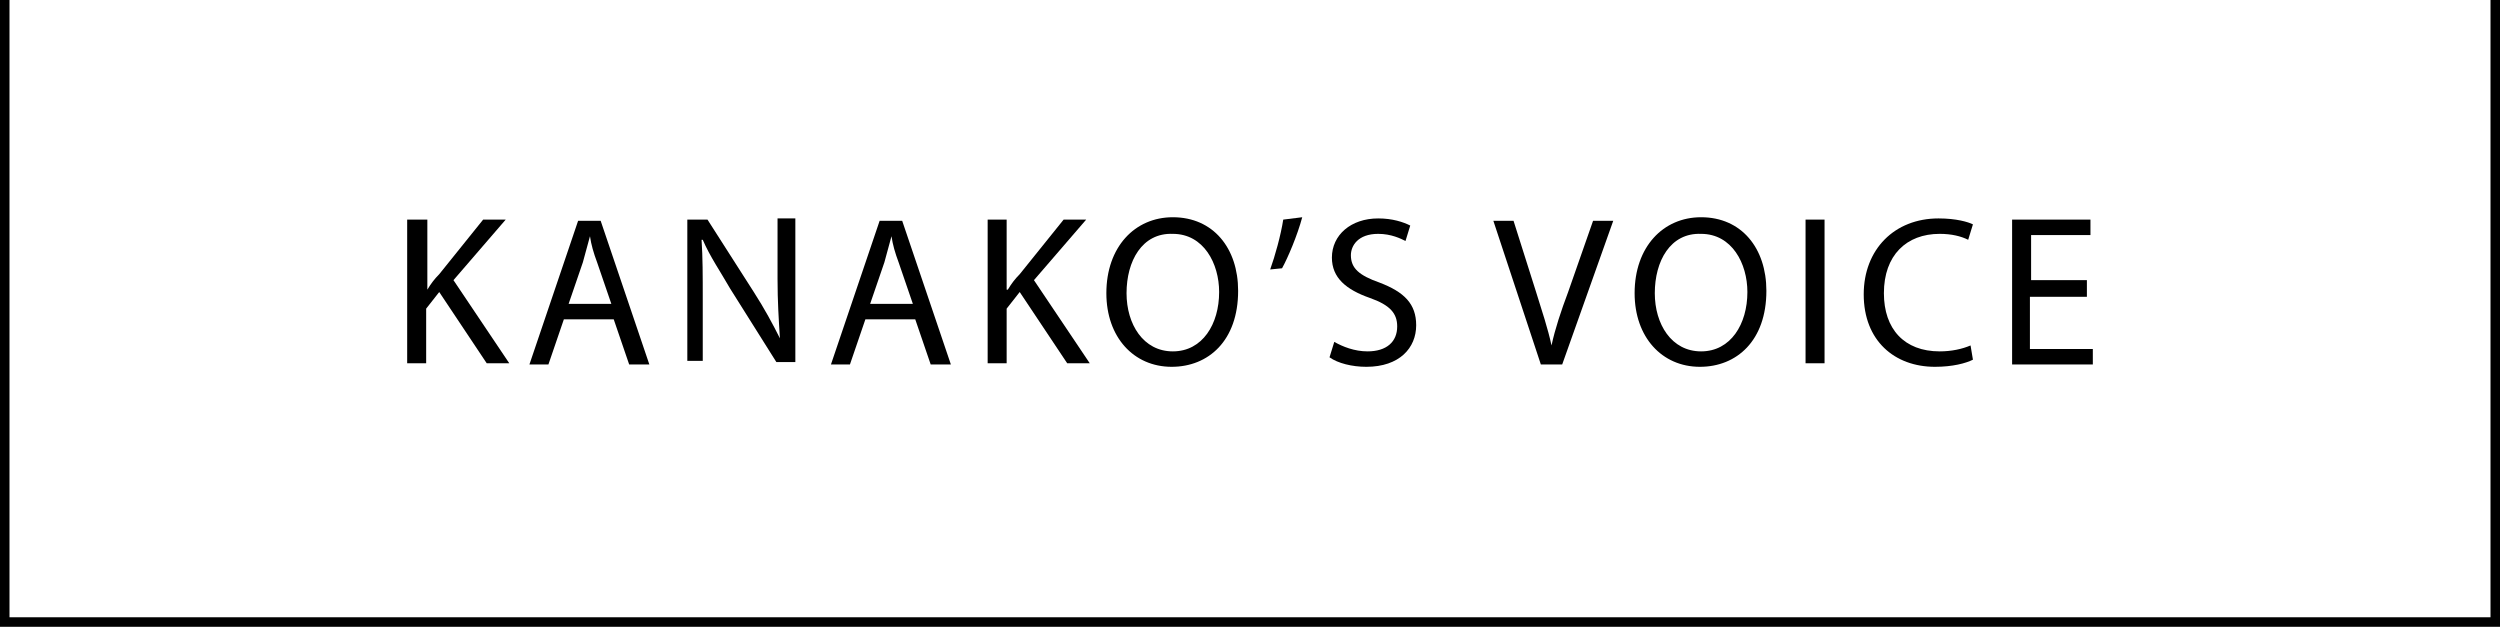
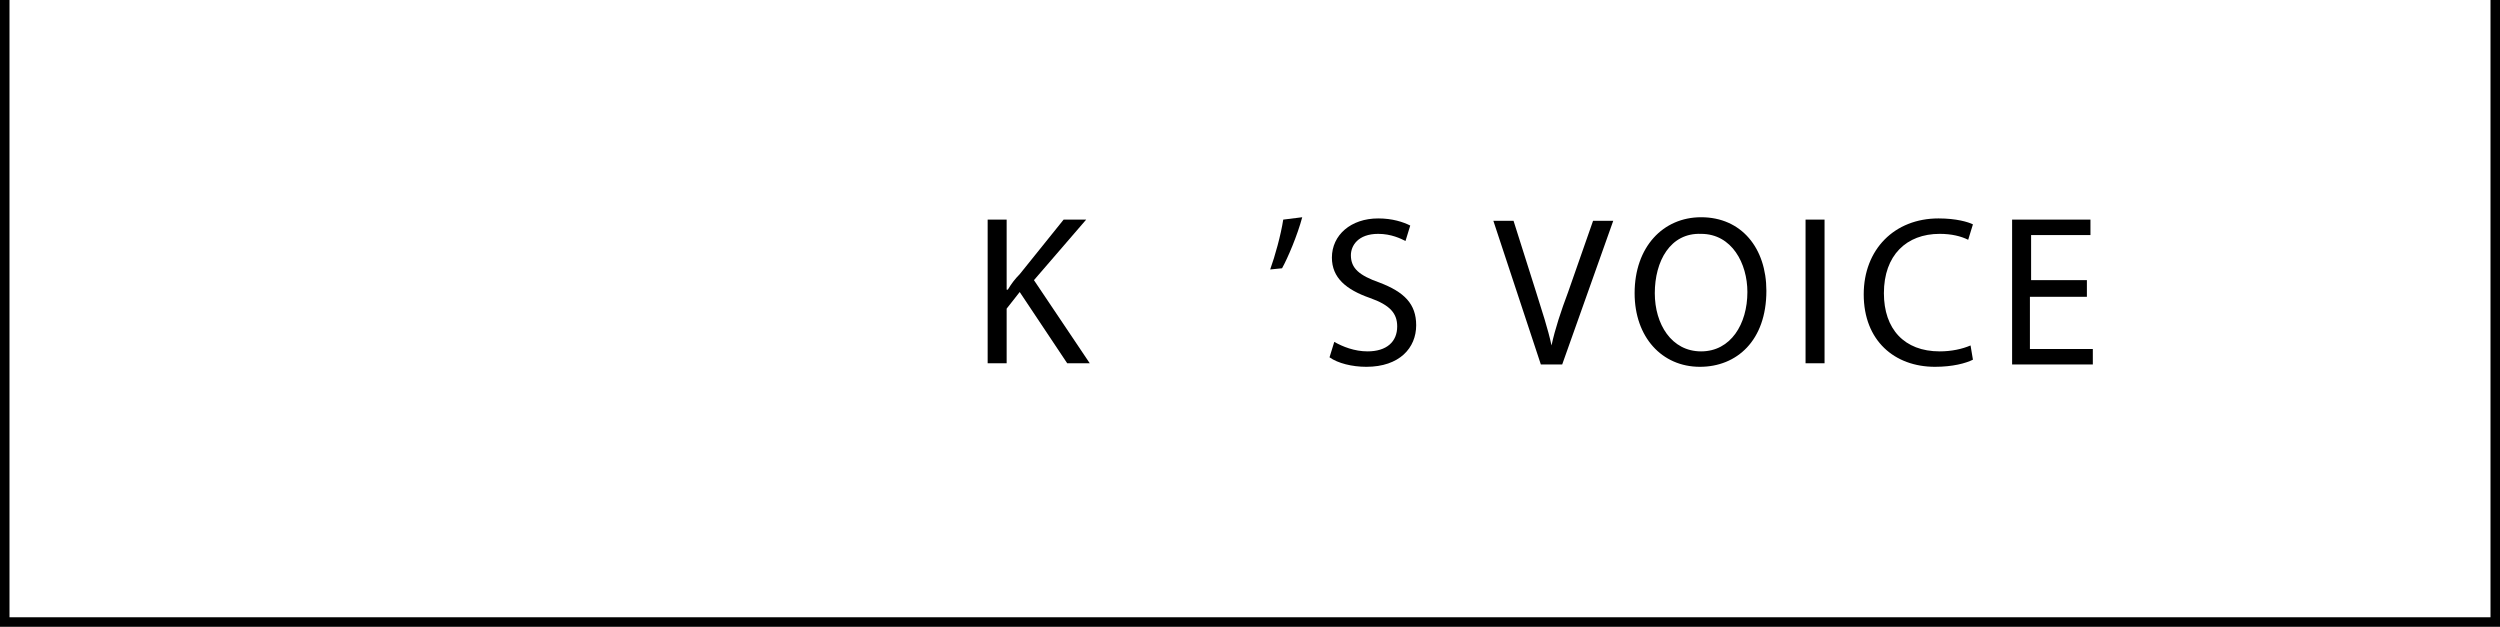
<svg xmlns="http://www.w3.org/2000/svg" version="1.1" id="レイヤー_1" x="0px" y="0px" viewBox="0 0 210.6 52.8" style="enable-background:new 0 0 210.6 52.8;" xml:space="preserve">
  <g id="レイヤー_2_1_">
    <g id="design">
      <polygon points="210.6,52.8 0,52.8 0,0 0.8,0 0.8,52 209.8,52 209.8,0 210.6,0   " />
      <g>
        <g>
-           <path d="M34.4,18.5h1.6v5.9H36c0.3-0.5,0.6-0.9,1-1.3l3.7-4.6h1.9l-4.4,5.1l4.7,7h-1.9l-4-6L35.9,26v4.6h-1.6V18.5z" />
-           <path d="M47.5,26.9l-1.3,3.8h-1.6l4.1-12.1h1.9l4.1,12.1h-1.7l-1.3-3.8H47.5z M51.5,25.6l-1.2-3.5c-0.3-0.8-0.5-1.5-0.6-2.2h0      c-0.2,0.7-0.4,1.5-0.6,2.2l-1.2,3.5H51.5z" />
-           <path d="M57.9,30.7V18.5h1.7l3.9,6.1c0.9,1.4,1.6,2.7,2.2,3.9l0,0c-0.1-1.6-0.2-3.1-0.2-5v-5.1H67v12.1h-1.6l-3.9-6.2      c-0.8-1.4-1.7-2.7-2.3-4.1l-0.1,0c0.1,1.5,0.1,3,0.1,5v5.2H57.9z" />
-           <path d="M72.9,26.9l-1.3,3.8H70l4.1-12.1h1.9l4.1,12.1h-1.7l-1.3-3.8H72.9z M76.9,25.6l-1.2-3.5c-0.3-0.8-0.5-1.5-0.6-2.2h0      c-0.2,0.7-0.4,1.5-0.6,2.2l-1.2,3.5H76.9z" />
          <path d="M83.2,18.5h1.6v5.9h0.1c0.3-0.5,0.6-0.9,1-1.3l3.7-4.6h1.9l-4.4,5.1l4.7,7h-1.9l-4-6L84.8,26v4.6h-1.6V18.5z" />
-           <path d="M104.3,24.5c0,4.2-2.5,6.4-5.6,6.4c-3.2,0-5.5-2.5-5.5-6.2c0-3.9,2.4-6.4,5.6-6.4C102.2,18.3,104.3,20.9,104.3,24.5z       M94.9,24.7c0,2.6,1.4,4.9,3.9,4.9c2.5,0,3.9-2.3,3.9-5c0-2.4-1.3-4.9-3.9-4.9C96.2,19.6,94.9,22,94.9,24.7z" />
          <path d="M109.7,18.3c-0.4,1.5-1.2,3.4-1.7,4.3l-1,0.1c0.4-1.1,0.9-2.9,1.1-4.2L109.7,18.3z" />
          <path d="M112.4,28.8c0.7,0.4,1.7,0.8,2.8,0.8c1.6,0,2.5-0.8,2.5-2.1c0-1.1-0.6-1.8-2.3-2.4c-2-0.7-3.2-1.7-3.2-3.4      c0-1.9,1.6-3.3,3.9-3.3c1.2,0,2.1,0.3,2.7,0.6l-0.4,1.3c-0.4-0.2-1.2-0.6-2.3-0.6c-1.7,0-2.3,1-2.3,1.8c0,1.1,0.7,1.7,2.4,2.3      c2.1,0.8,3.1,1.8,3.1,3.6c0,1.9-1.4,3.5-4.2,3.5c-1.2,0-2.4-0.3-3.1-0.8L112.4,28.8z" />
          <path d="M129.8,30.7l-4-12.1h1.7l1.9,6c0.5,1.6,1,3.1,1.3,4.5h0c0.3-1.4,0.8-2.9,1.4-4.5l2.1-6h1.7l-4.3,12.1H129.8z" />
          <path d="M148.8,24.5c0,4.2-2.5,6.4-5.6,6.4c-3.2,0-5.5-2.5-5.5-6.2c0-3.9,2.4-6.4,5.6-6.4C146.7,18.3,148.8,20.9,148.8,24.5z       M139.4,24.7c0,2.6,1.4,4.9,3.9,4.9c2.5,0,3.9-2.3,3.9-5c0-2.4-1.3-4.9-3.9-4.9C140.7,19.6,139.4,22,139.4,24.7z" />
          <path d="M153.7,18.5v12.1h-1.6V18.5H153.7z" />
          <path d="M166.2,30.3c-0.6,0.3-1.7,0.6-3.2,0.6c-3.4,0-6-2.2-6-6.1c0-3.8,2.6-6.4,6.3-6.4c1.5,0,2.5,0.3,2.9,0.5l-0.4,1.3      c-0.6-0.3-1.4-0.5-2.4-0.5c-2.8,0-4.7,1.8-4.7,5c0,3,1.7,4.9,4.7,4.9c1,0,1.9-0.2,2.6-0.5L166.2,30.3z" />
          <path d="M175.7,25H171v4.4h5.3v1.3h-6.8V18.5h6.6v1.3h-5v3.8h4.7V25z" />
        </g>
      </g>
    </g>
  </g>
</svg>